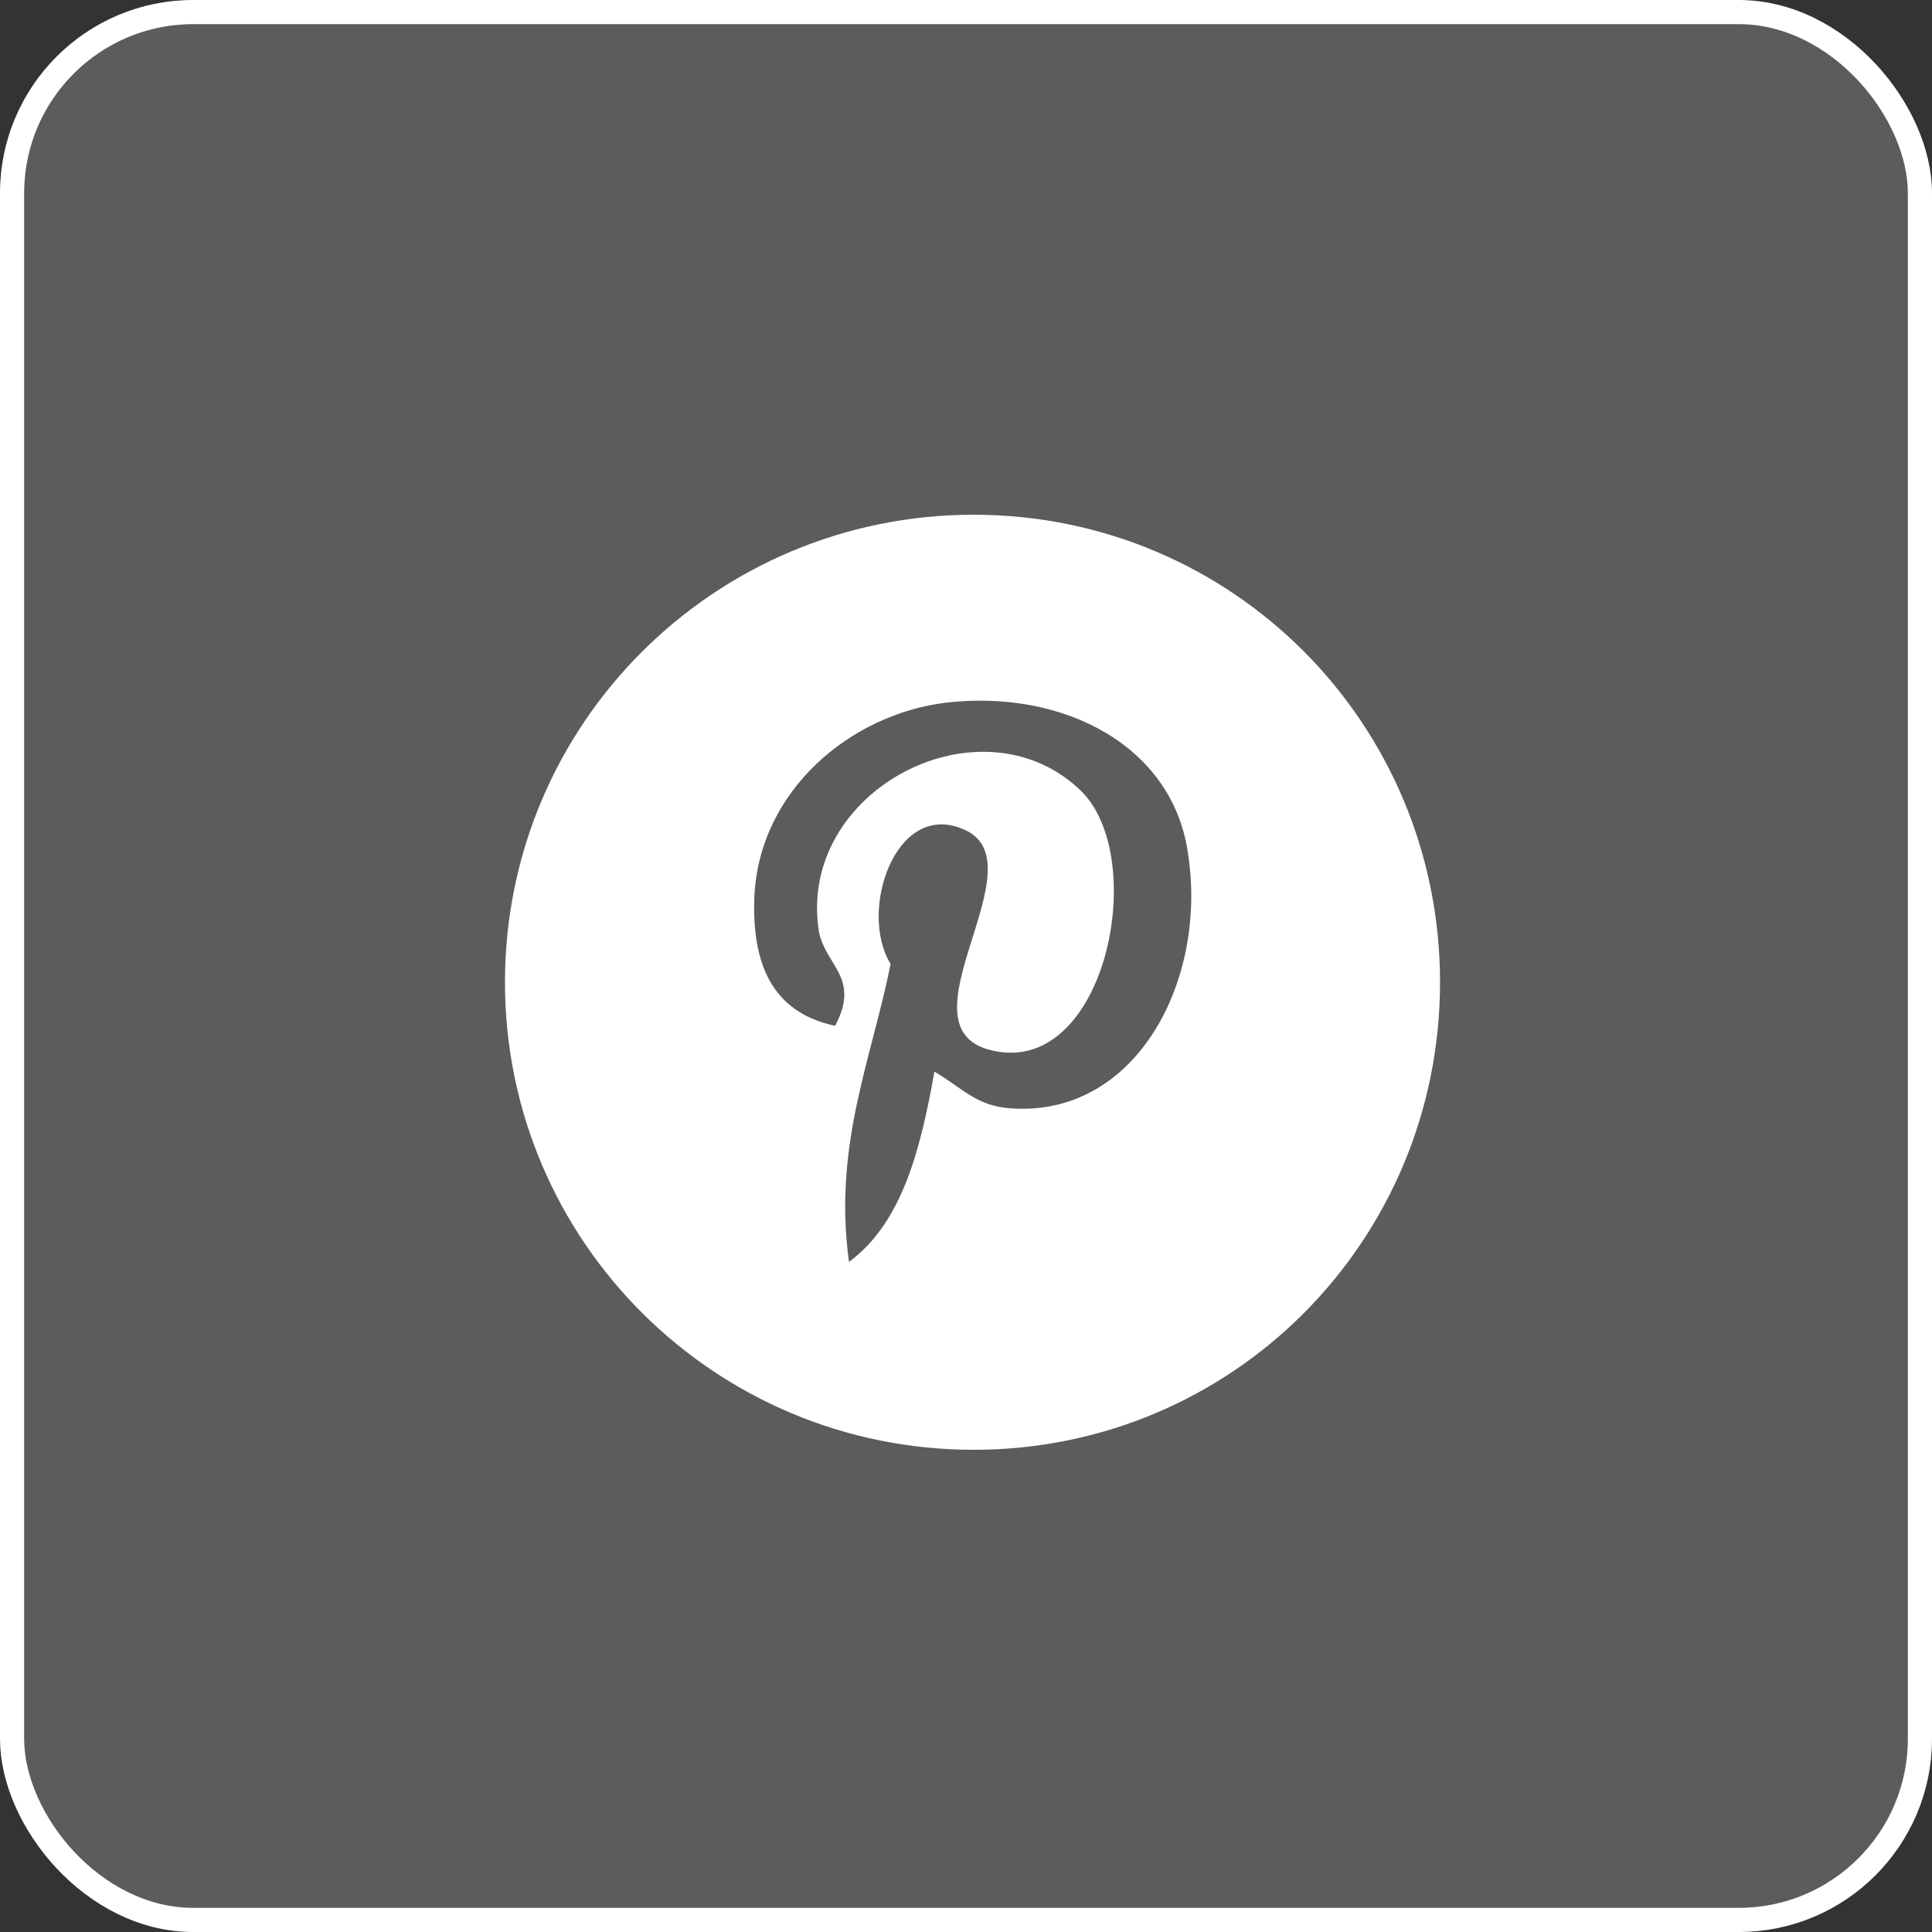
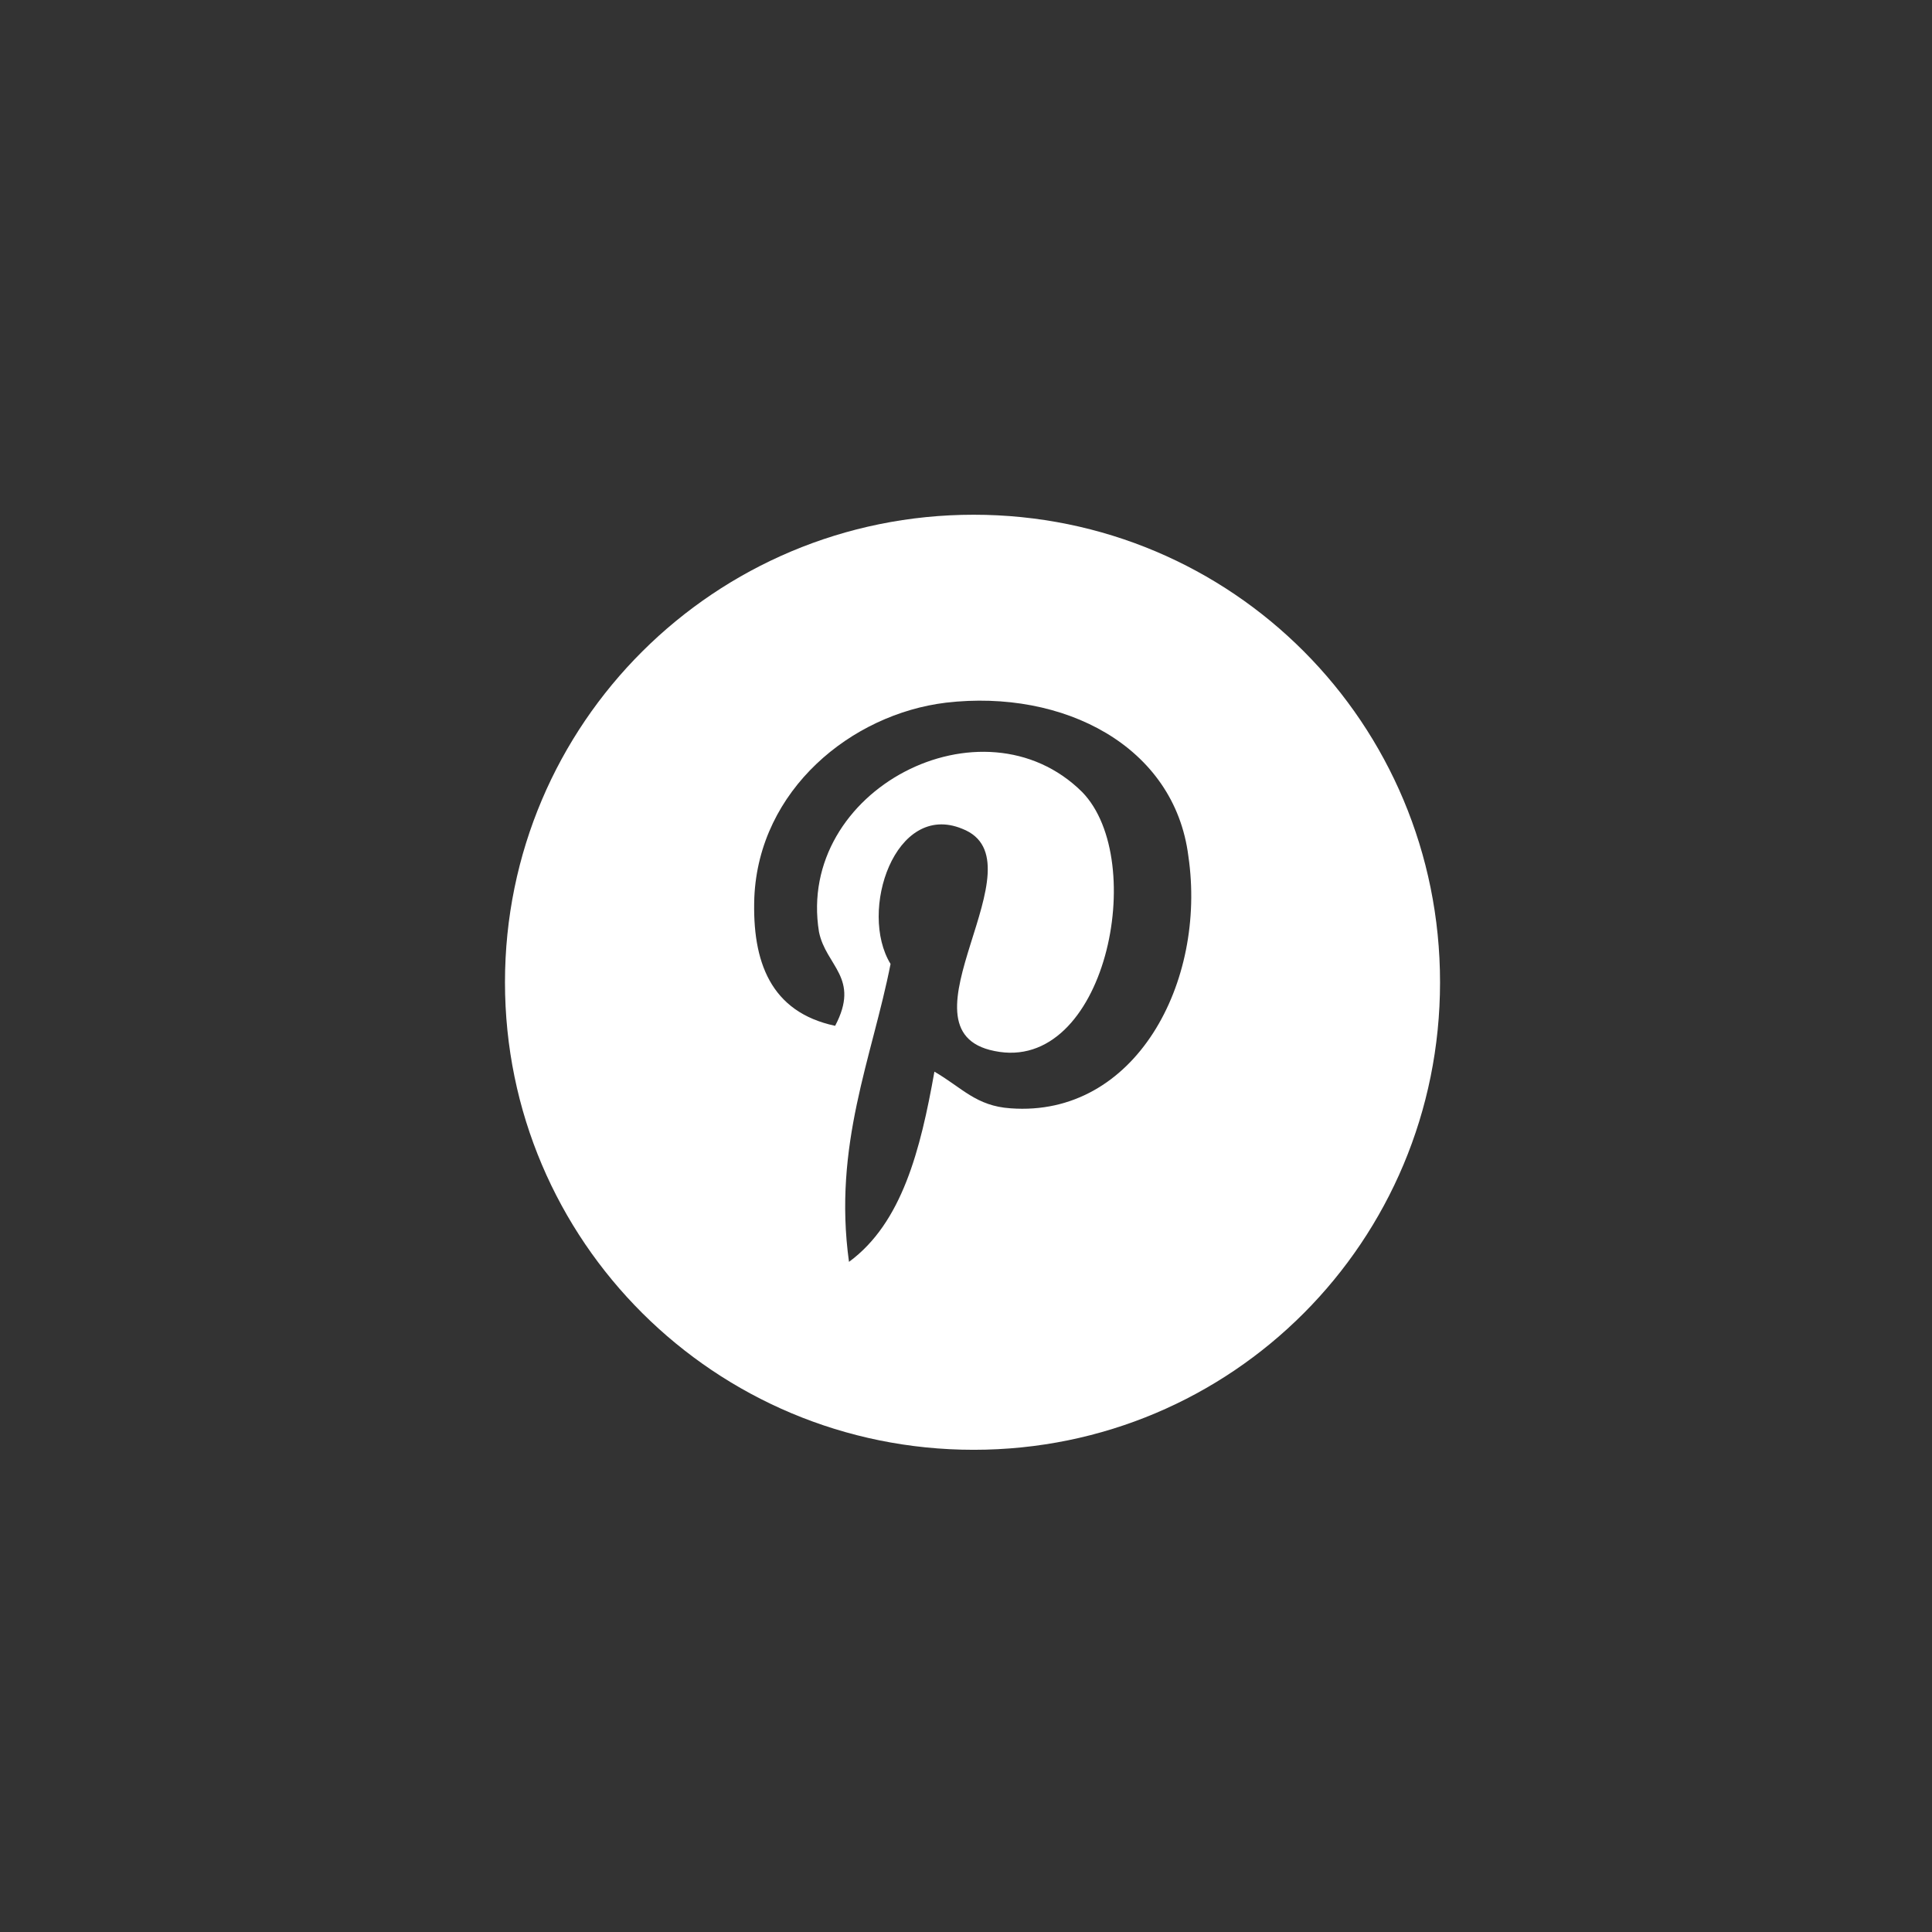
<svg xmlns="http://www.w3.org/2000/svg" width="80" height="80" viewBox="0 0 80 80" fill="none">
  <rect x="0" y="0" width="80" height="80" fill="#333333" stroke="none" />
-   <rect x="0.5" y="0.5" width="79" height="79" rx="7.5" fill="white" fill-opacity="0.2" stroke="white" />
  <g clip-path="url(#clip0_353_2296)">
    <path fill-rule="evenodd" clip-rule="evenodd" d="M40.317 21.314C29.61 21.314 20.91 29.95 20.91 40.674C20.91 51.397 29.61 60.033 40.317 60.033C51.025 60.033 59.629 51.397 59.629 40.674C59.629 29.95 51.025 21.314 40.317 21.314ZM41.847 45.893C40.413 45.798 39.839 45.039 38.692 44.375C38.118 47.601 37.354 50.638 35.155 52.251C34.486 47.412 36.111 43.806 36.876 39.915C35.537 37.732 37.067 33.177 39.839 34.316C43.281 35.644 36.876 42.667 41.178 43.52C45.767 44.47 47.583 35.644 44.811 32.797C40.7 28.716 32.956 32.702 33.912 38.586C34.199 40.01 35.633 40.484 34.581 42.477C31.904 41.908 31.14 39.819 31.235 37.163C31.426 32.702 35.25 29.57 39.17 29.096C44.046 28.527 48.635 30.899 49.208 35.454C49.973 40.674 47.01 46.273 41.847 45.893Z" fill="white" />
  </g>
  <defs>
    <clipPath id="clip0_353_2296">
      <rect width="40" height="40" fill="white" transform="translate(20.27 20.245)" />
    </clipPath>
  </defs>
</svg>